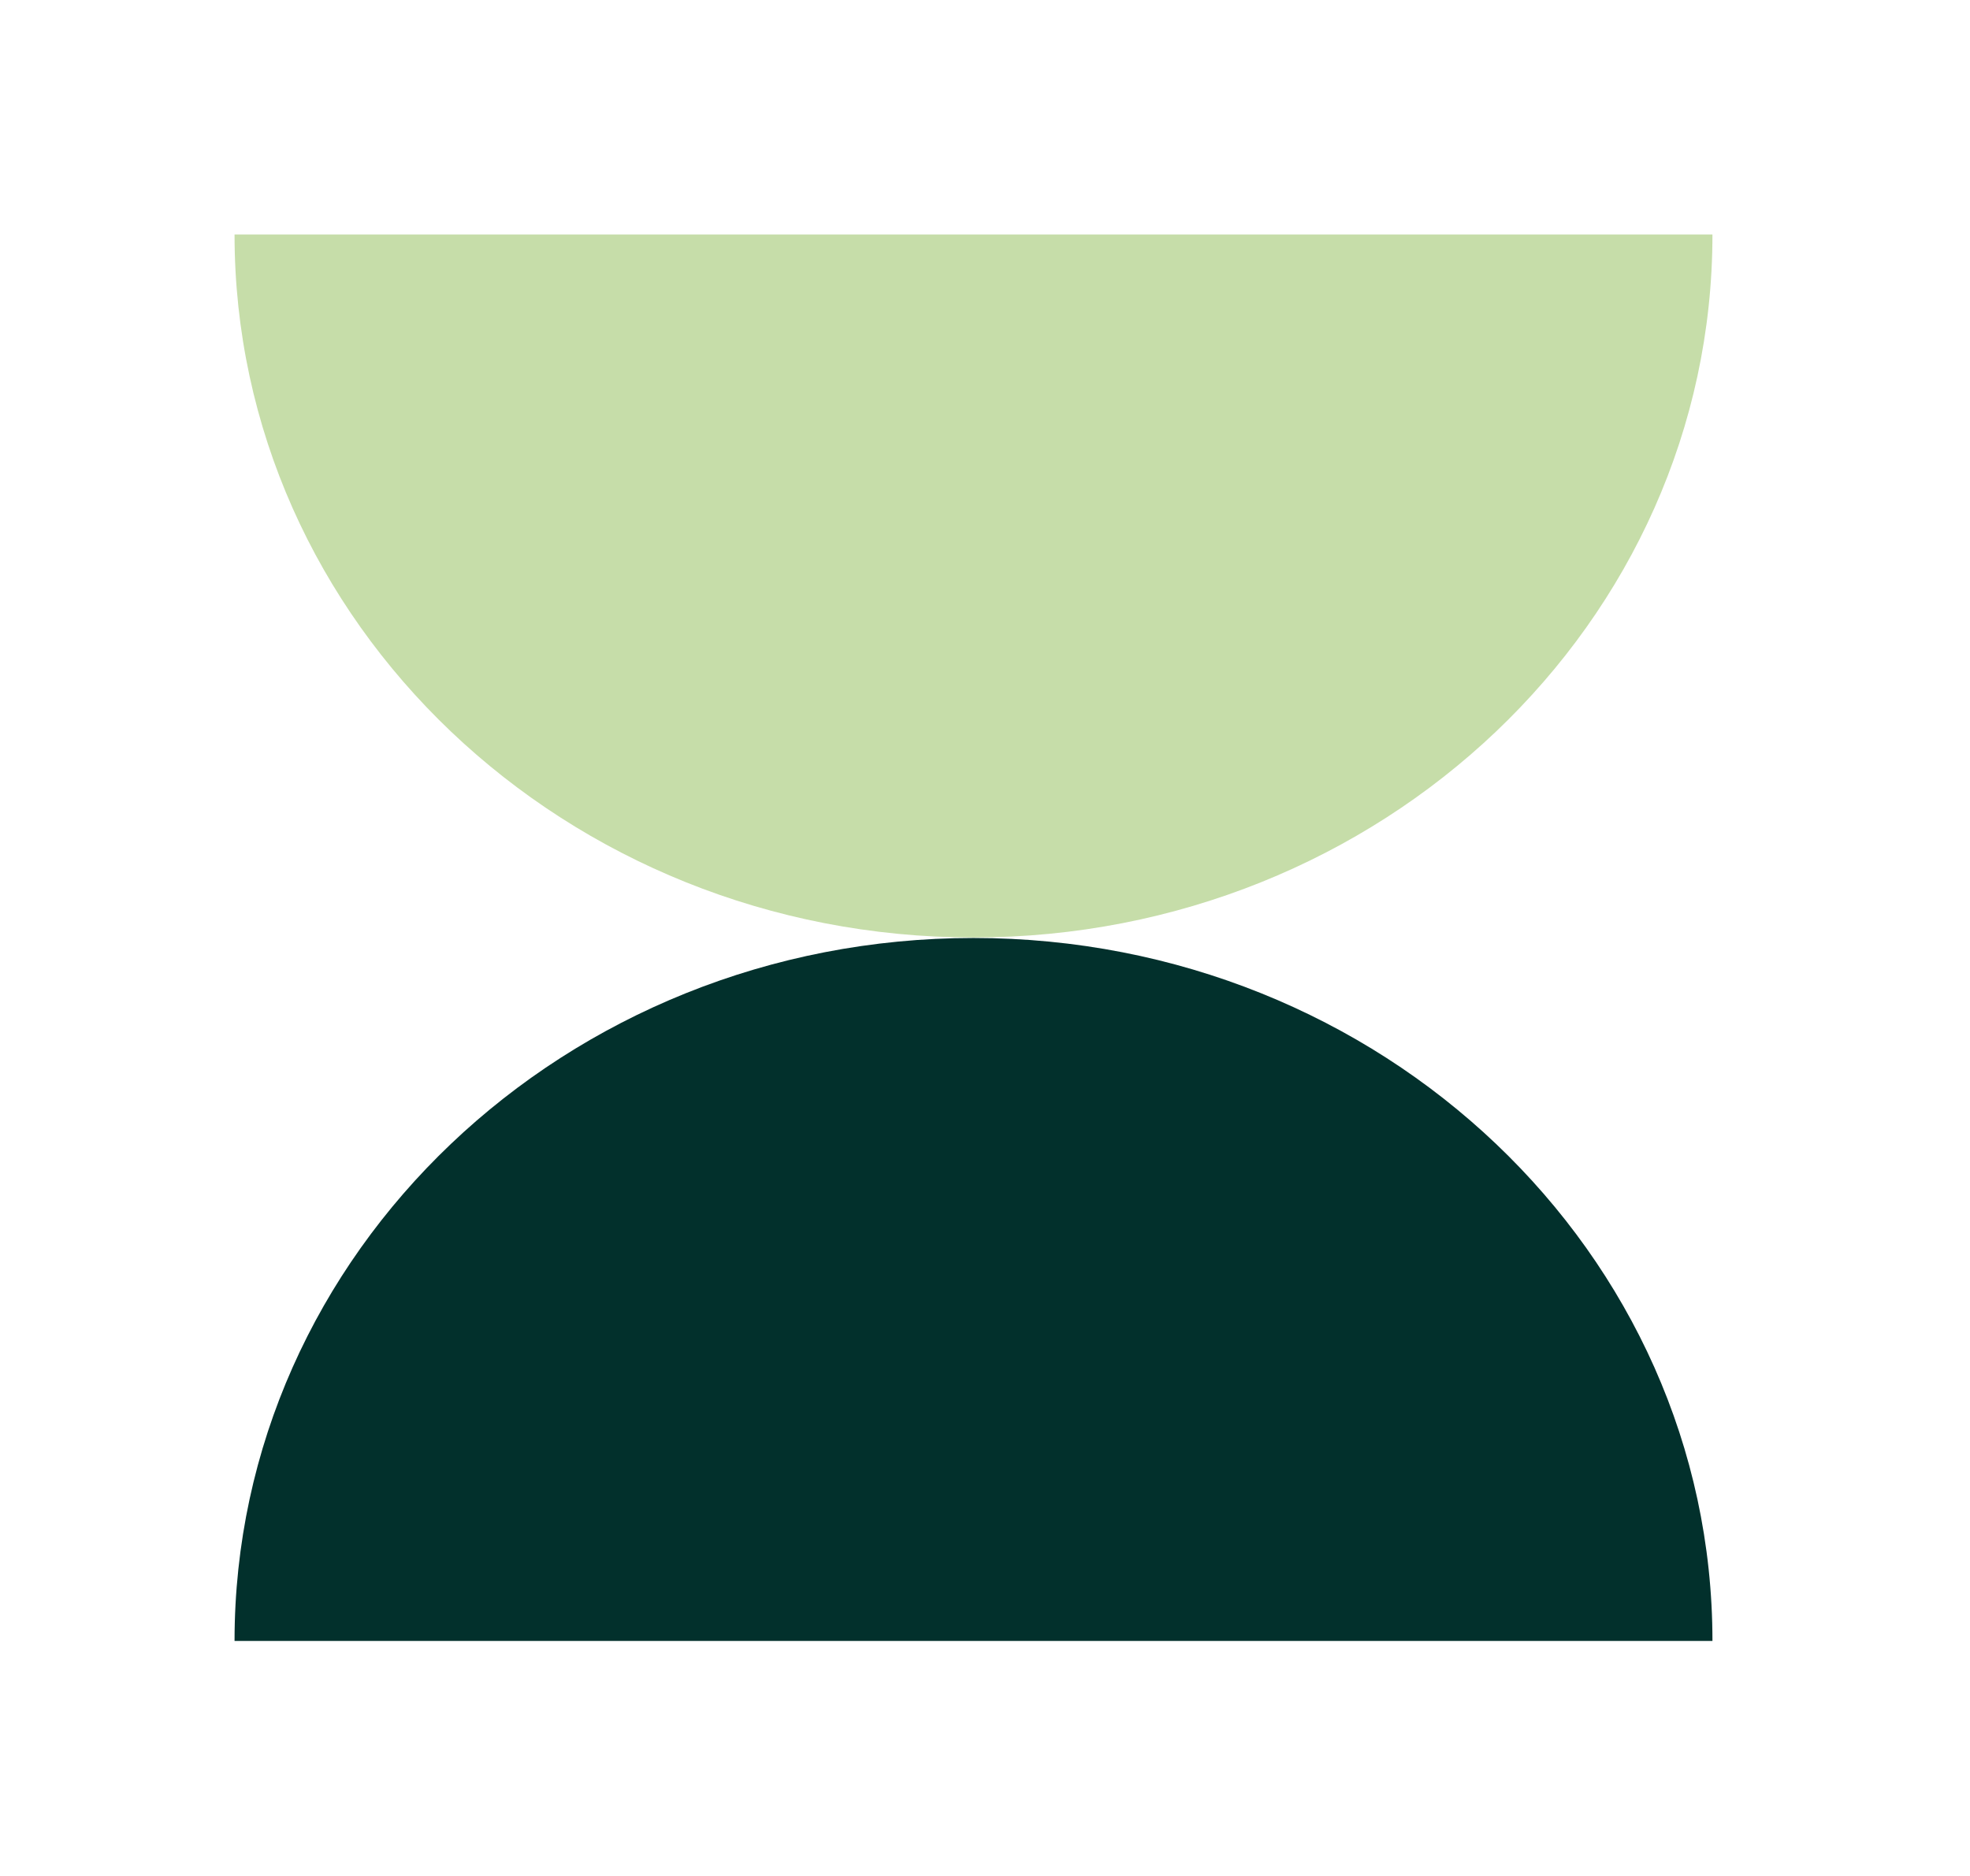
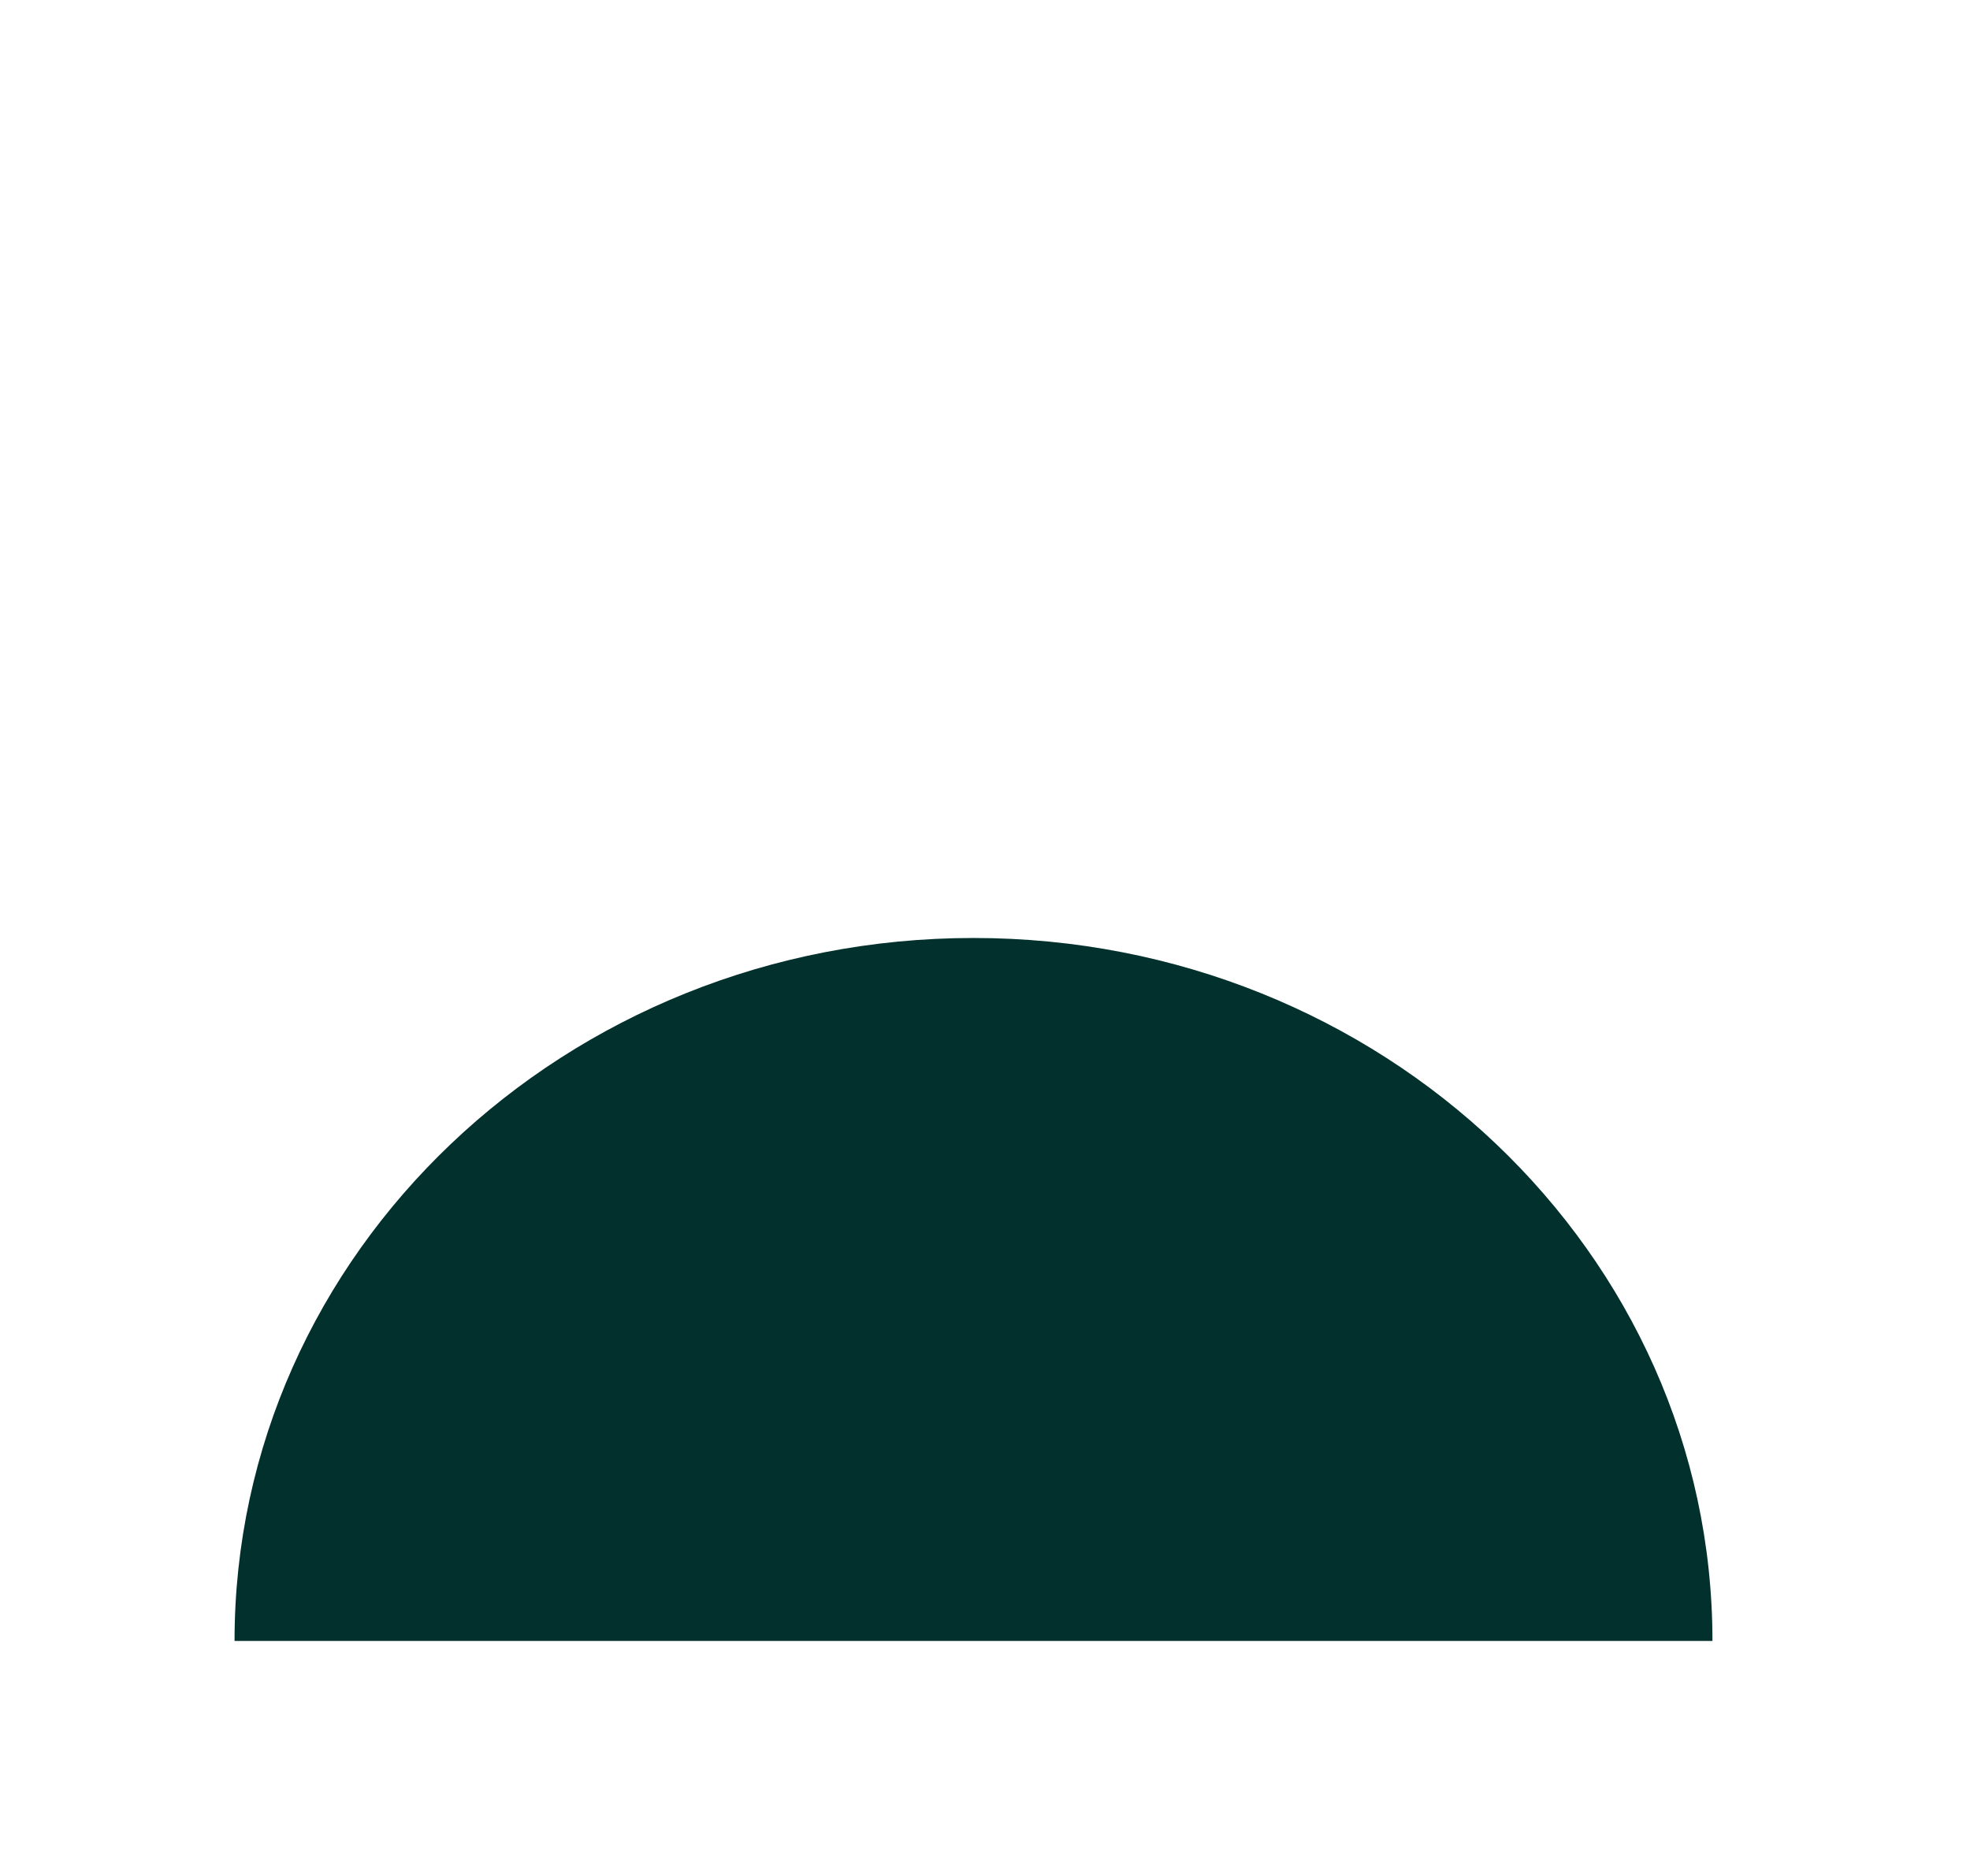
<svg xmlns="http://www.w3.org/2000/svg" width="84" height="80" viewBox="0 0 84 80" fill="none">
  <path d="M10.001 69.978C10.001 69.978 24.107 69.978 41.509 69.978C58.911 69.978 73.018 69.978 73.018 69.978C73.018 53.422 58.911 40 41.509 40C24.107 40 10.001 53.422 10.001 69.978Z" fill="#02302C" />
-   <path d="M10.001 10C10.001 10 24.107 10 41.509 10C58.911 10 73.018 10 73.018 10C73.018 26.556 58.911 39.978 41.509 39.978C24.107 39.978 10.001 26.556 10.001 10Z" fill="#C6DDA9" />
</svg>